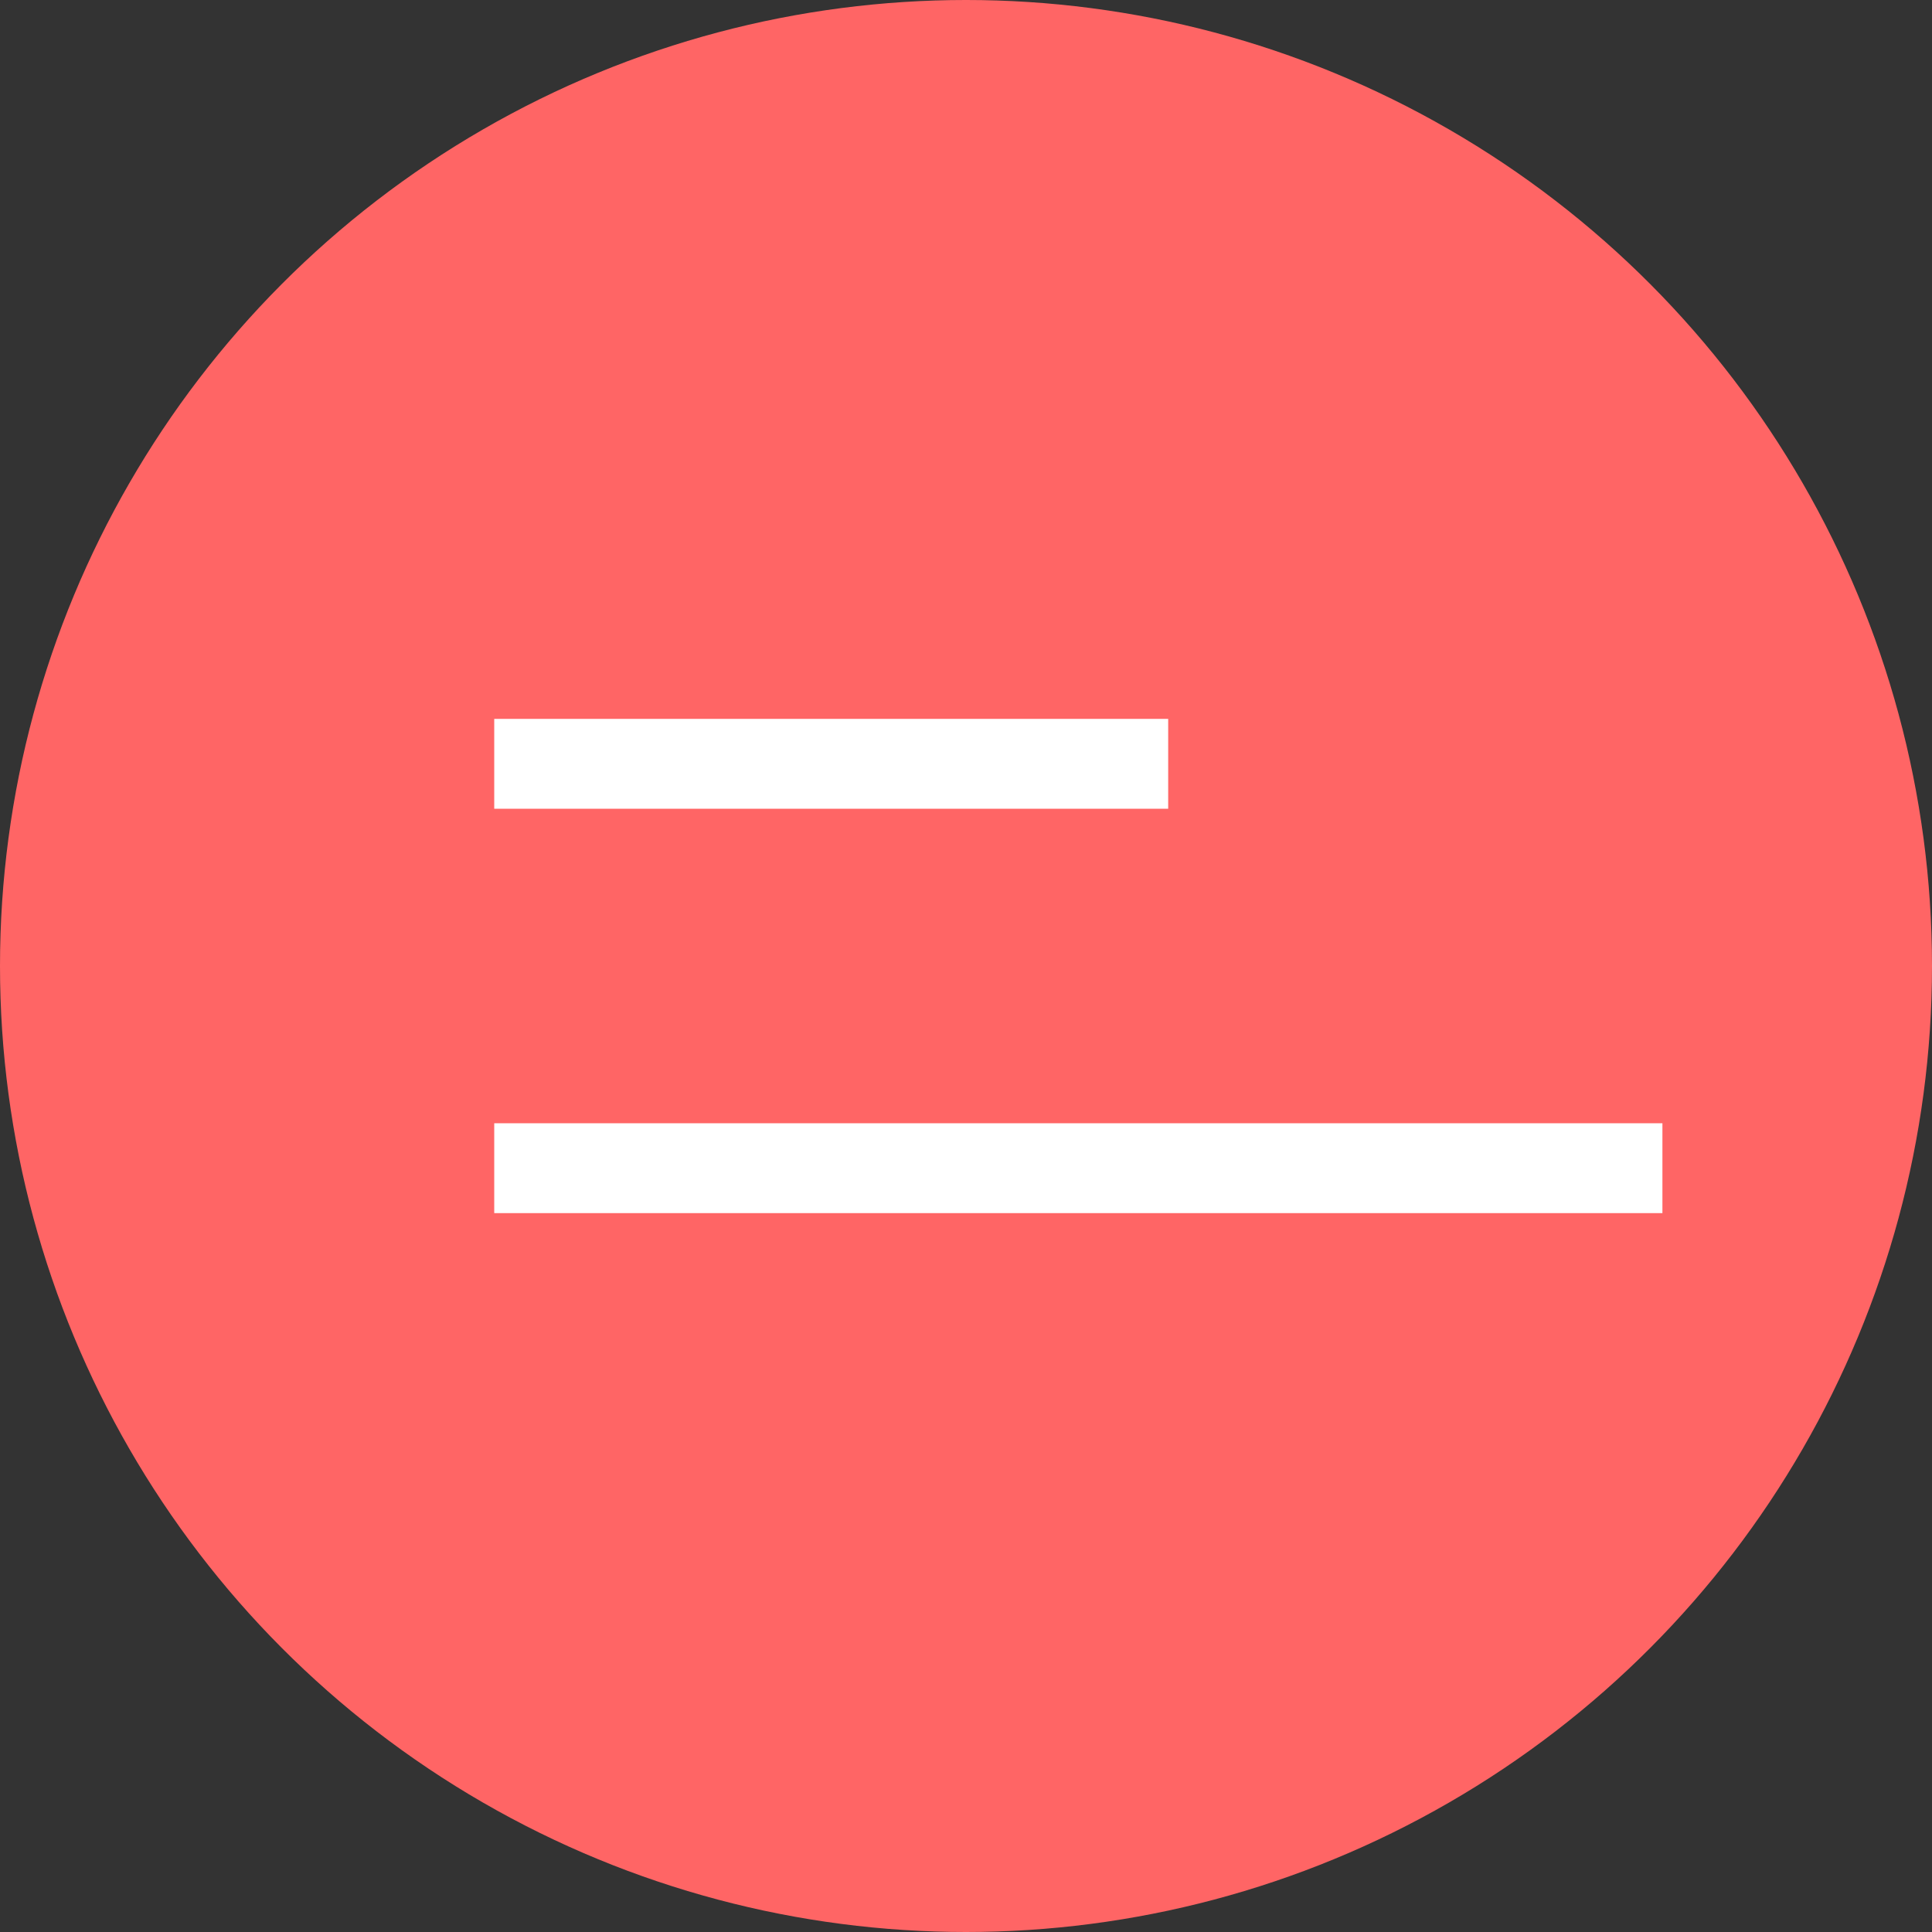
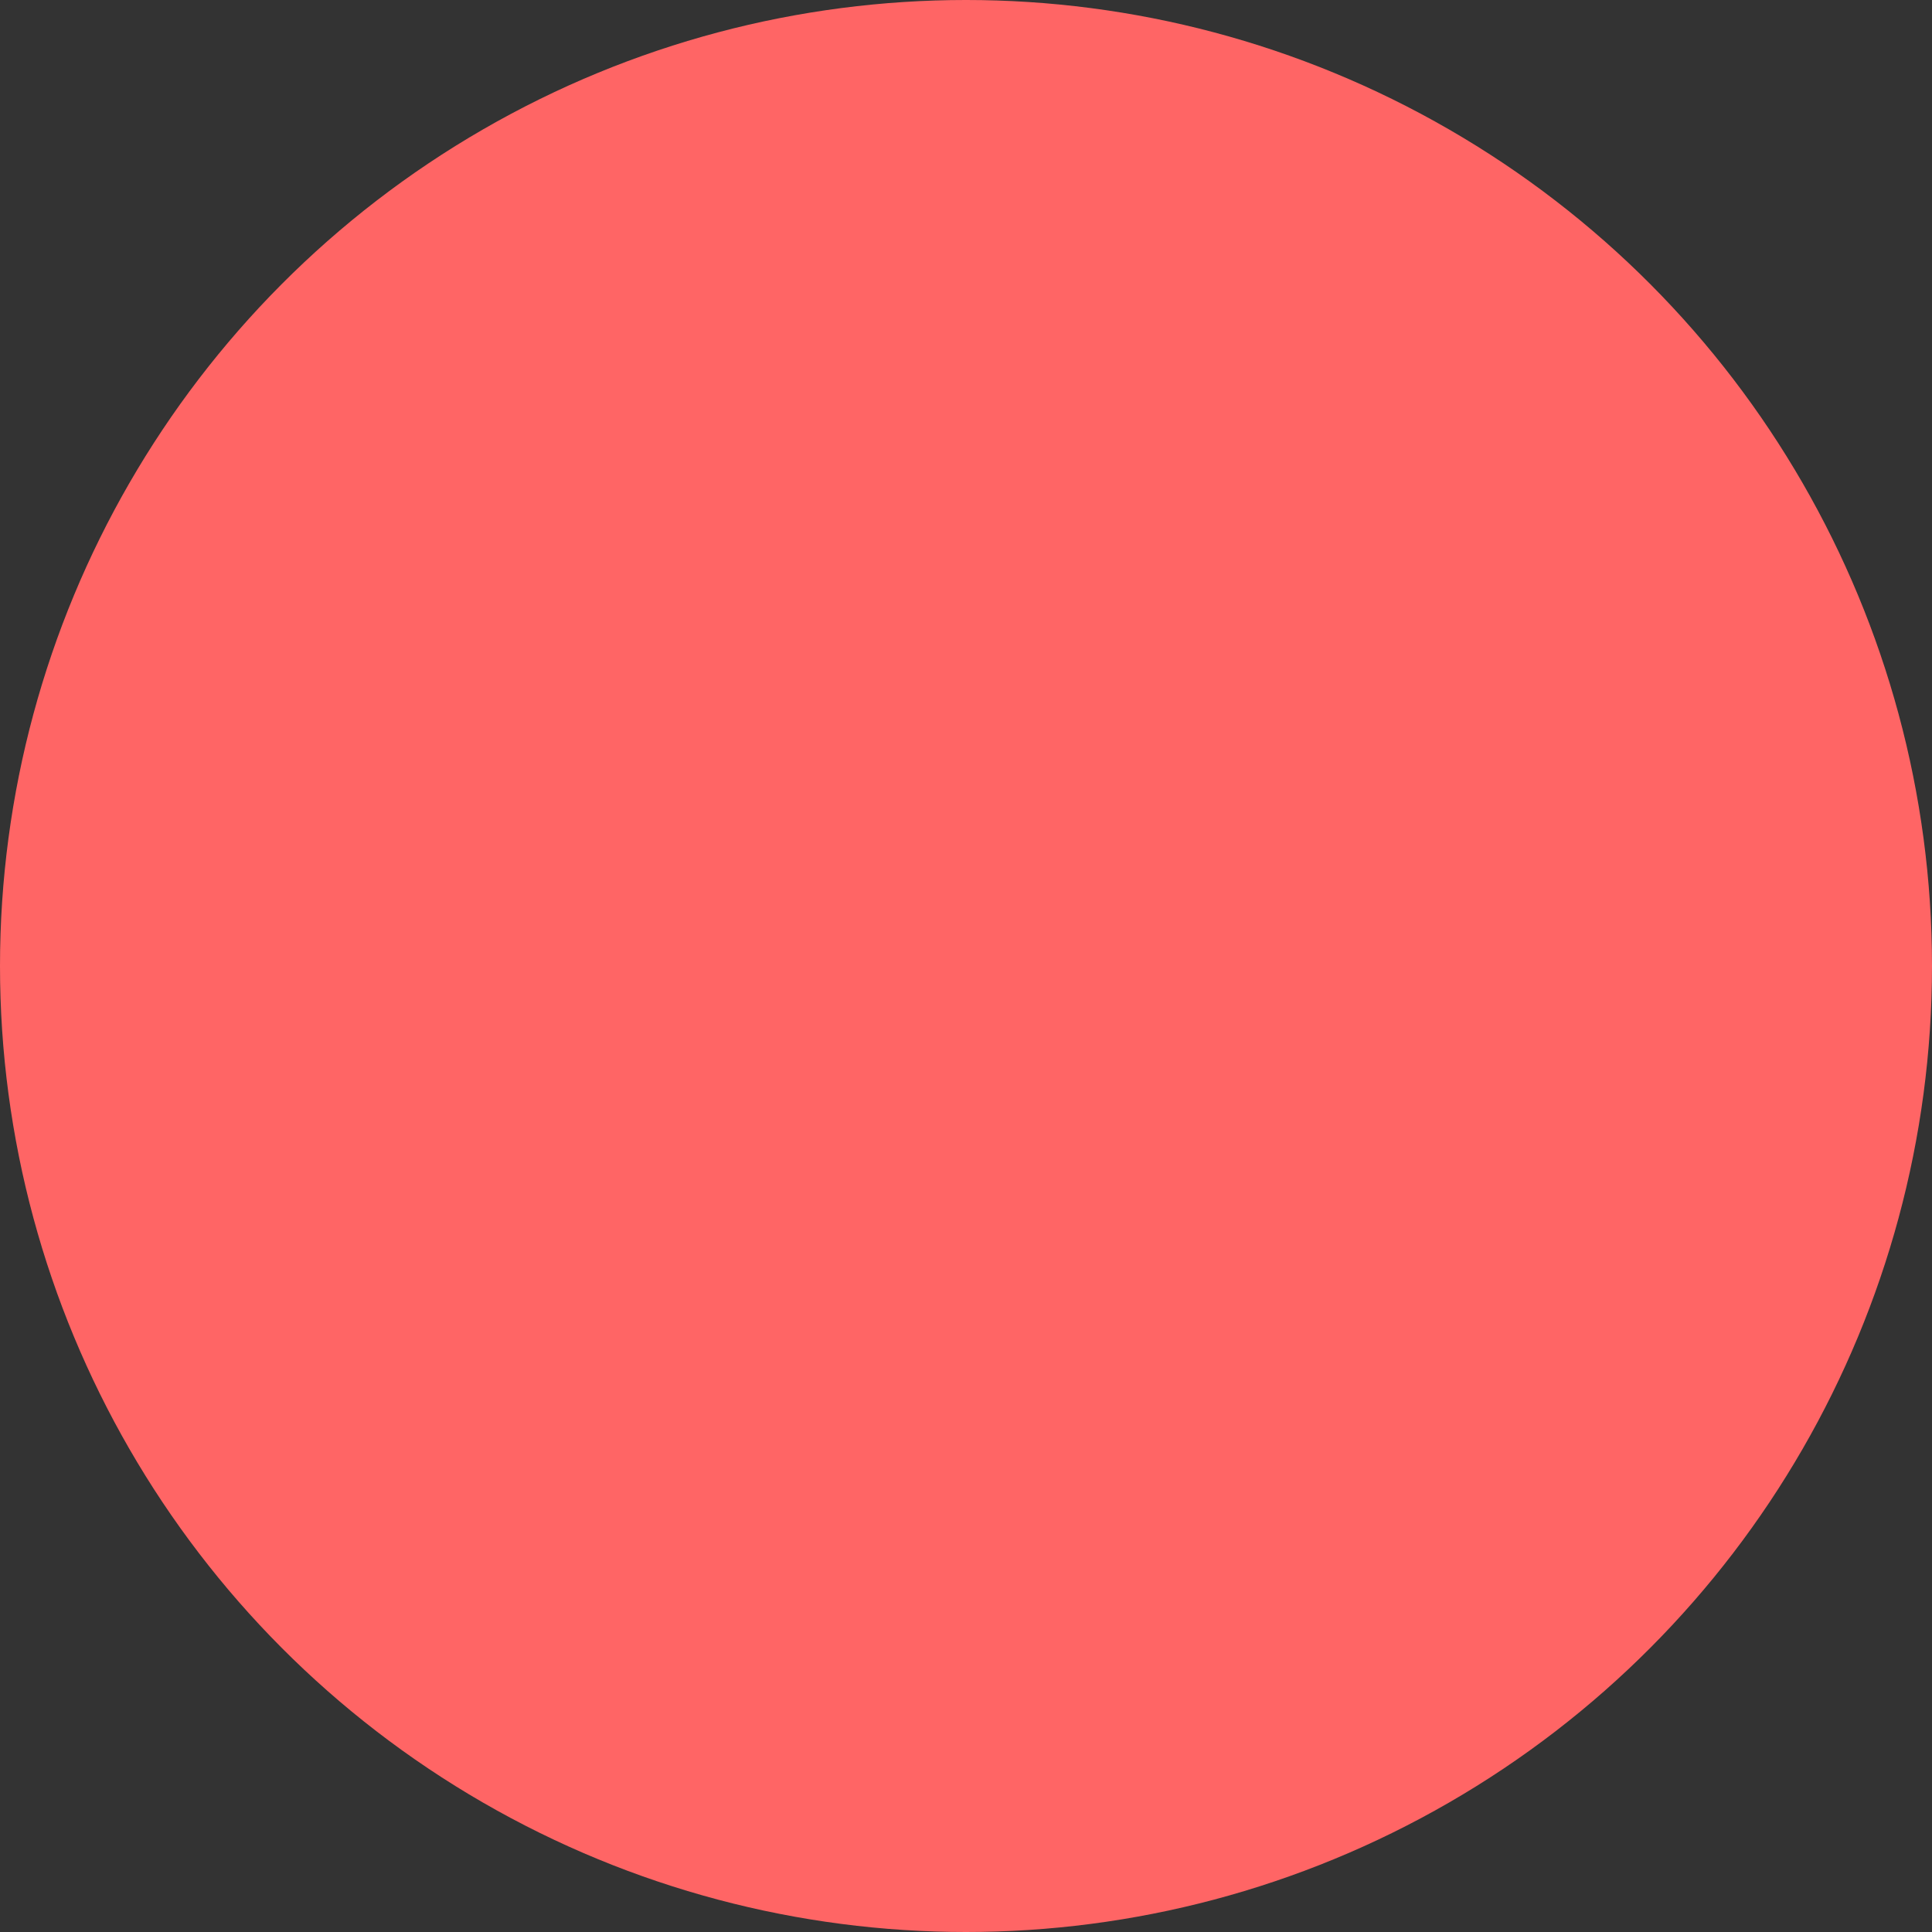
<svg xmlns="http://www.w3.org/2000/svg" width="43" height="43" viewBox="0 0 43 43" fill="none">
  <rect x="0" y="0" width="43" height="43" fill="#333333" stroke="none" />
  <circle cx="21.5" cy="21.5" r="21.5" fill="#FF6565" />
-   <line x1="11" y1="17" x2="26" y2="17" stroke="white" stroke-width="2" />
-   <line x1="11" y1="26" x2="37" y2="26" stroke="white" stroke-width="2" />
</svg>